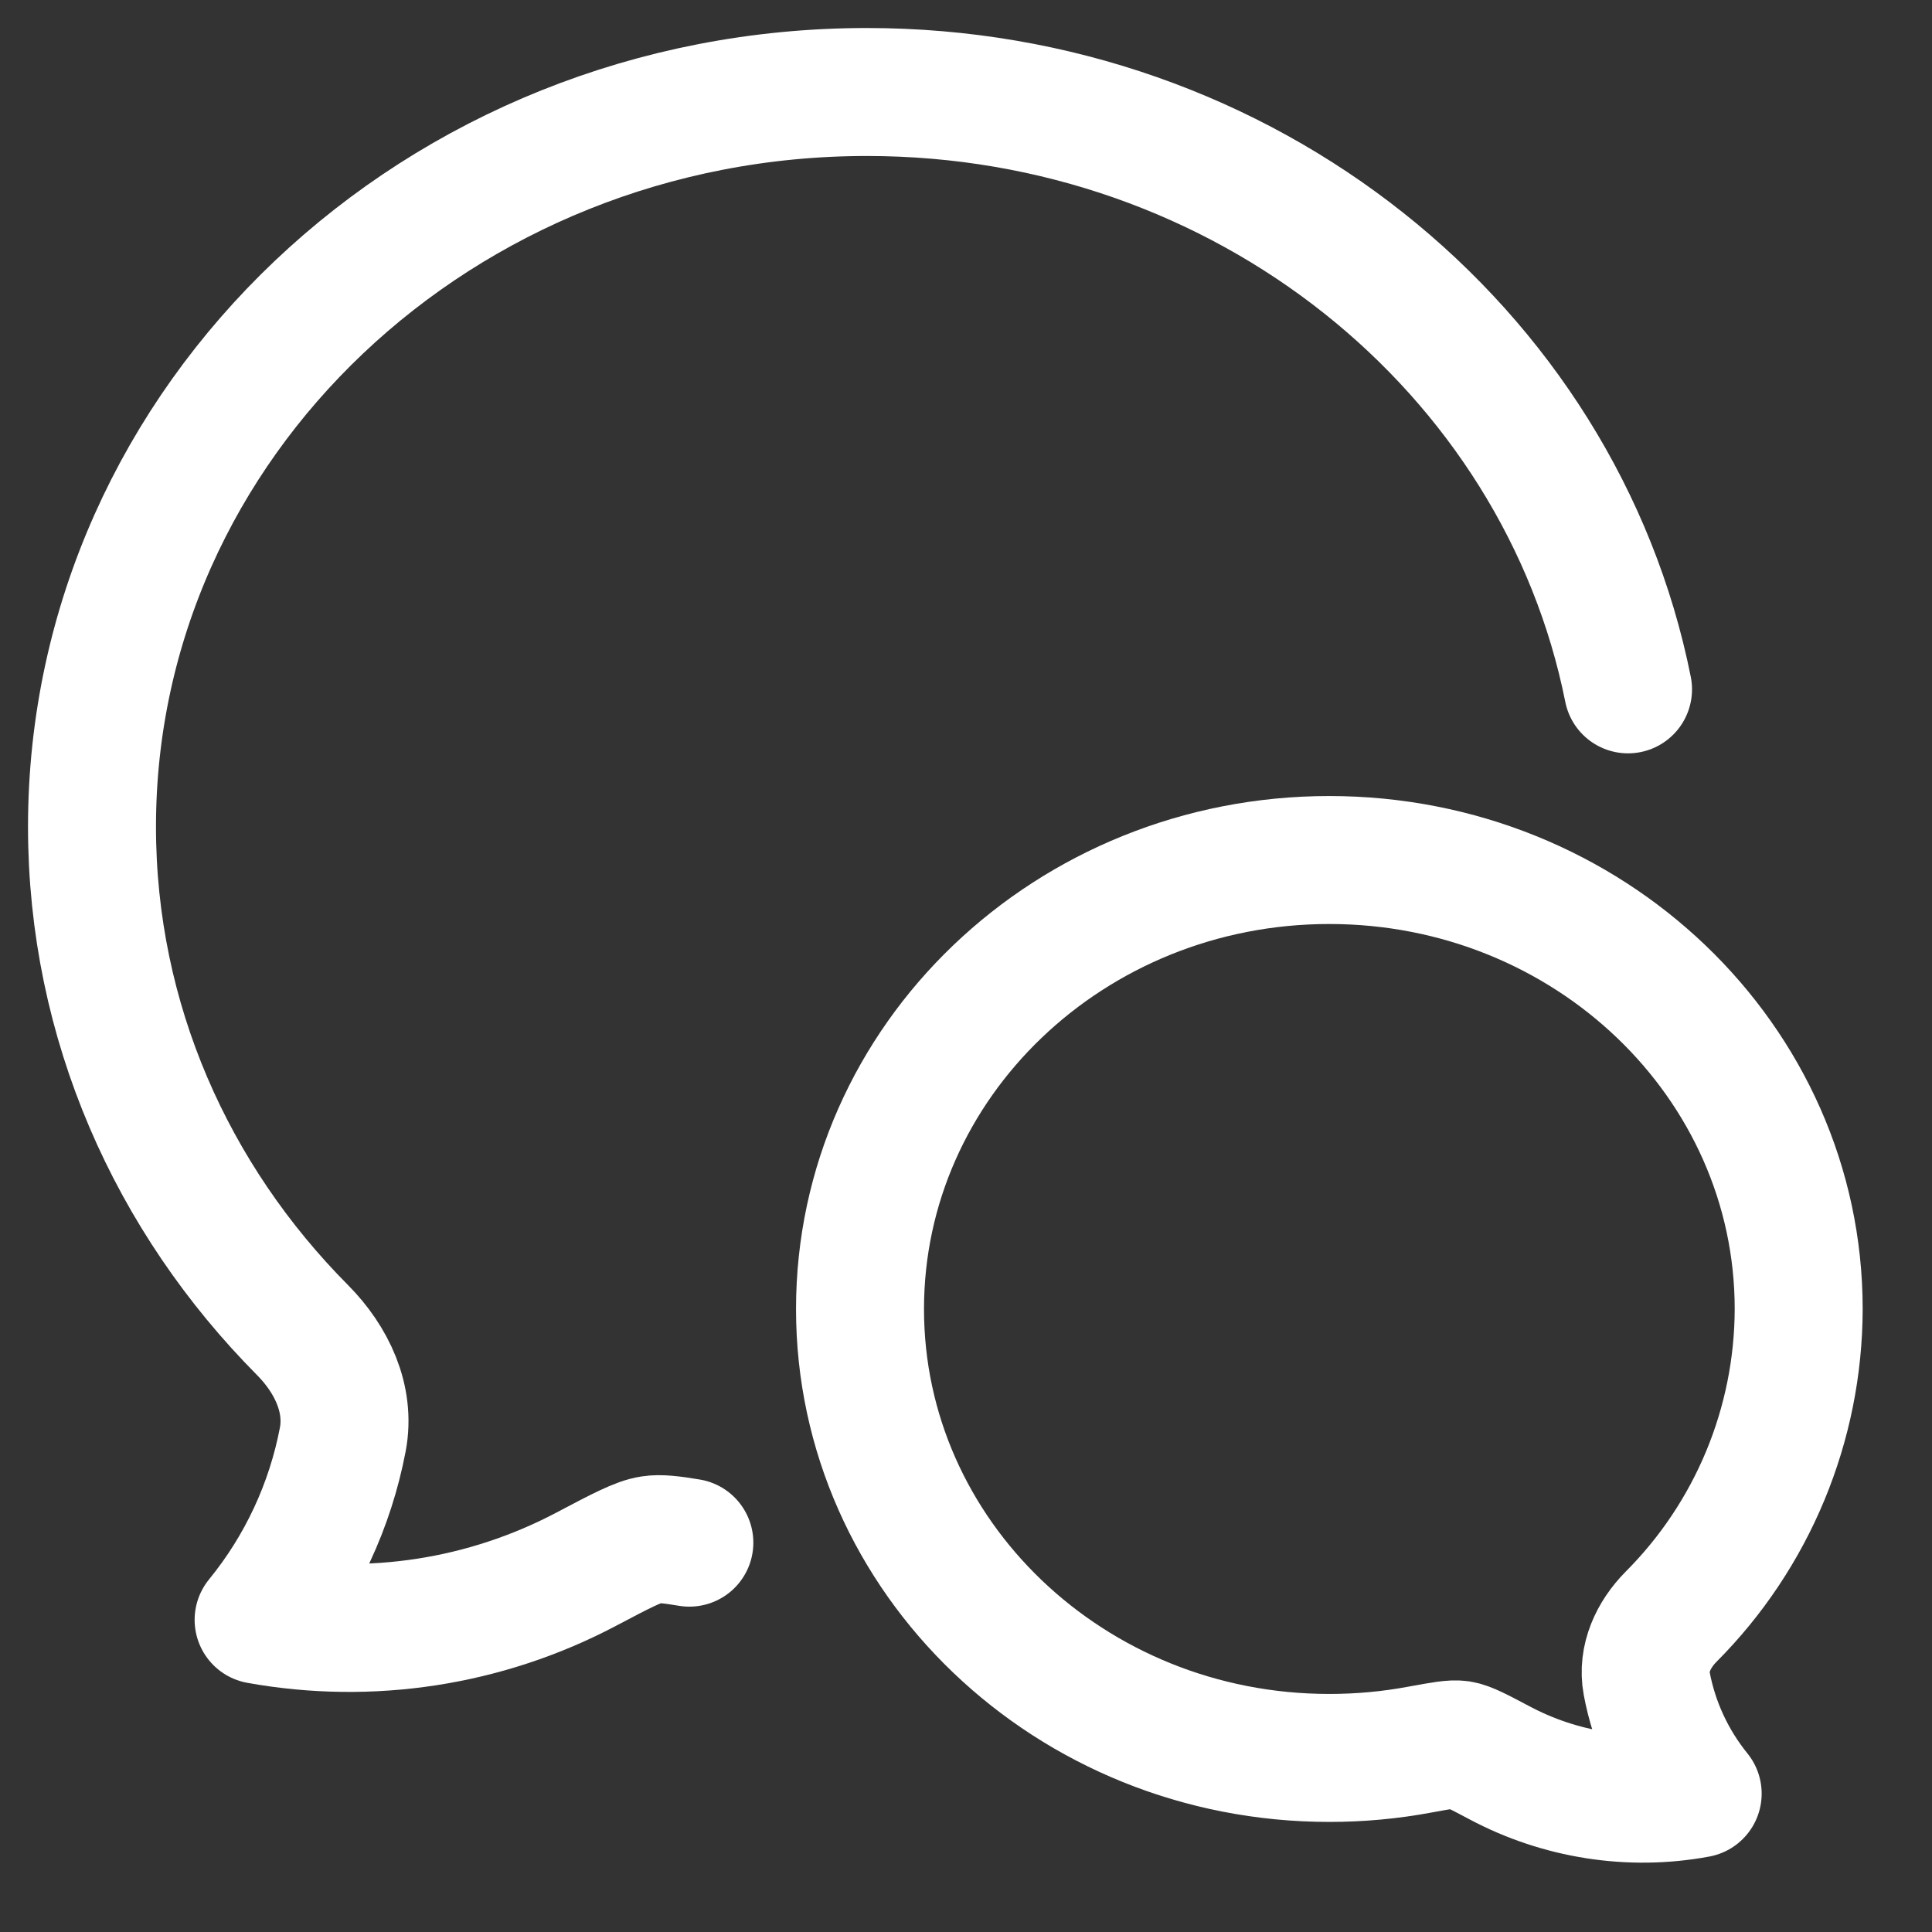
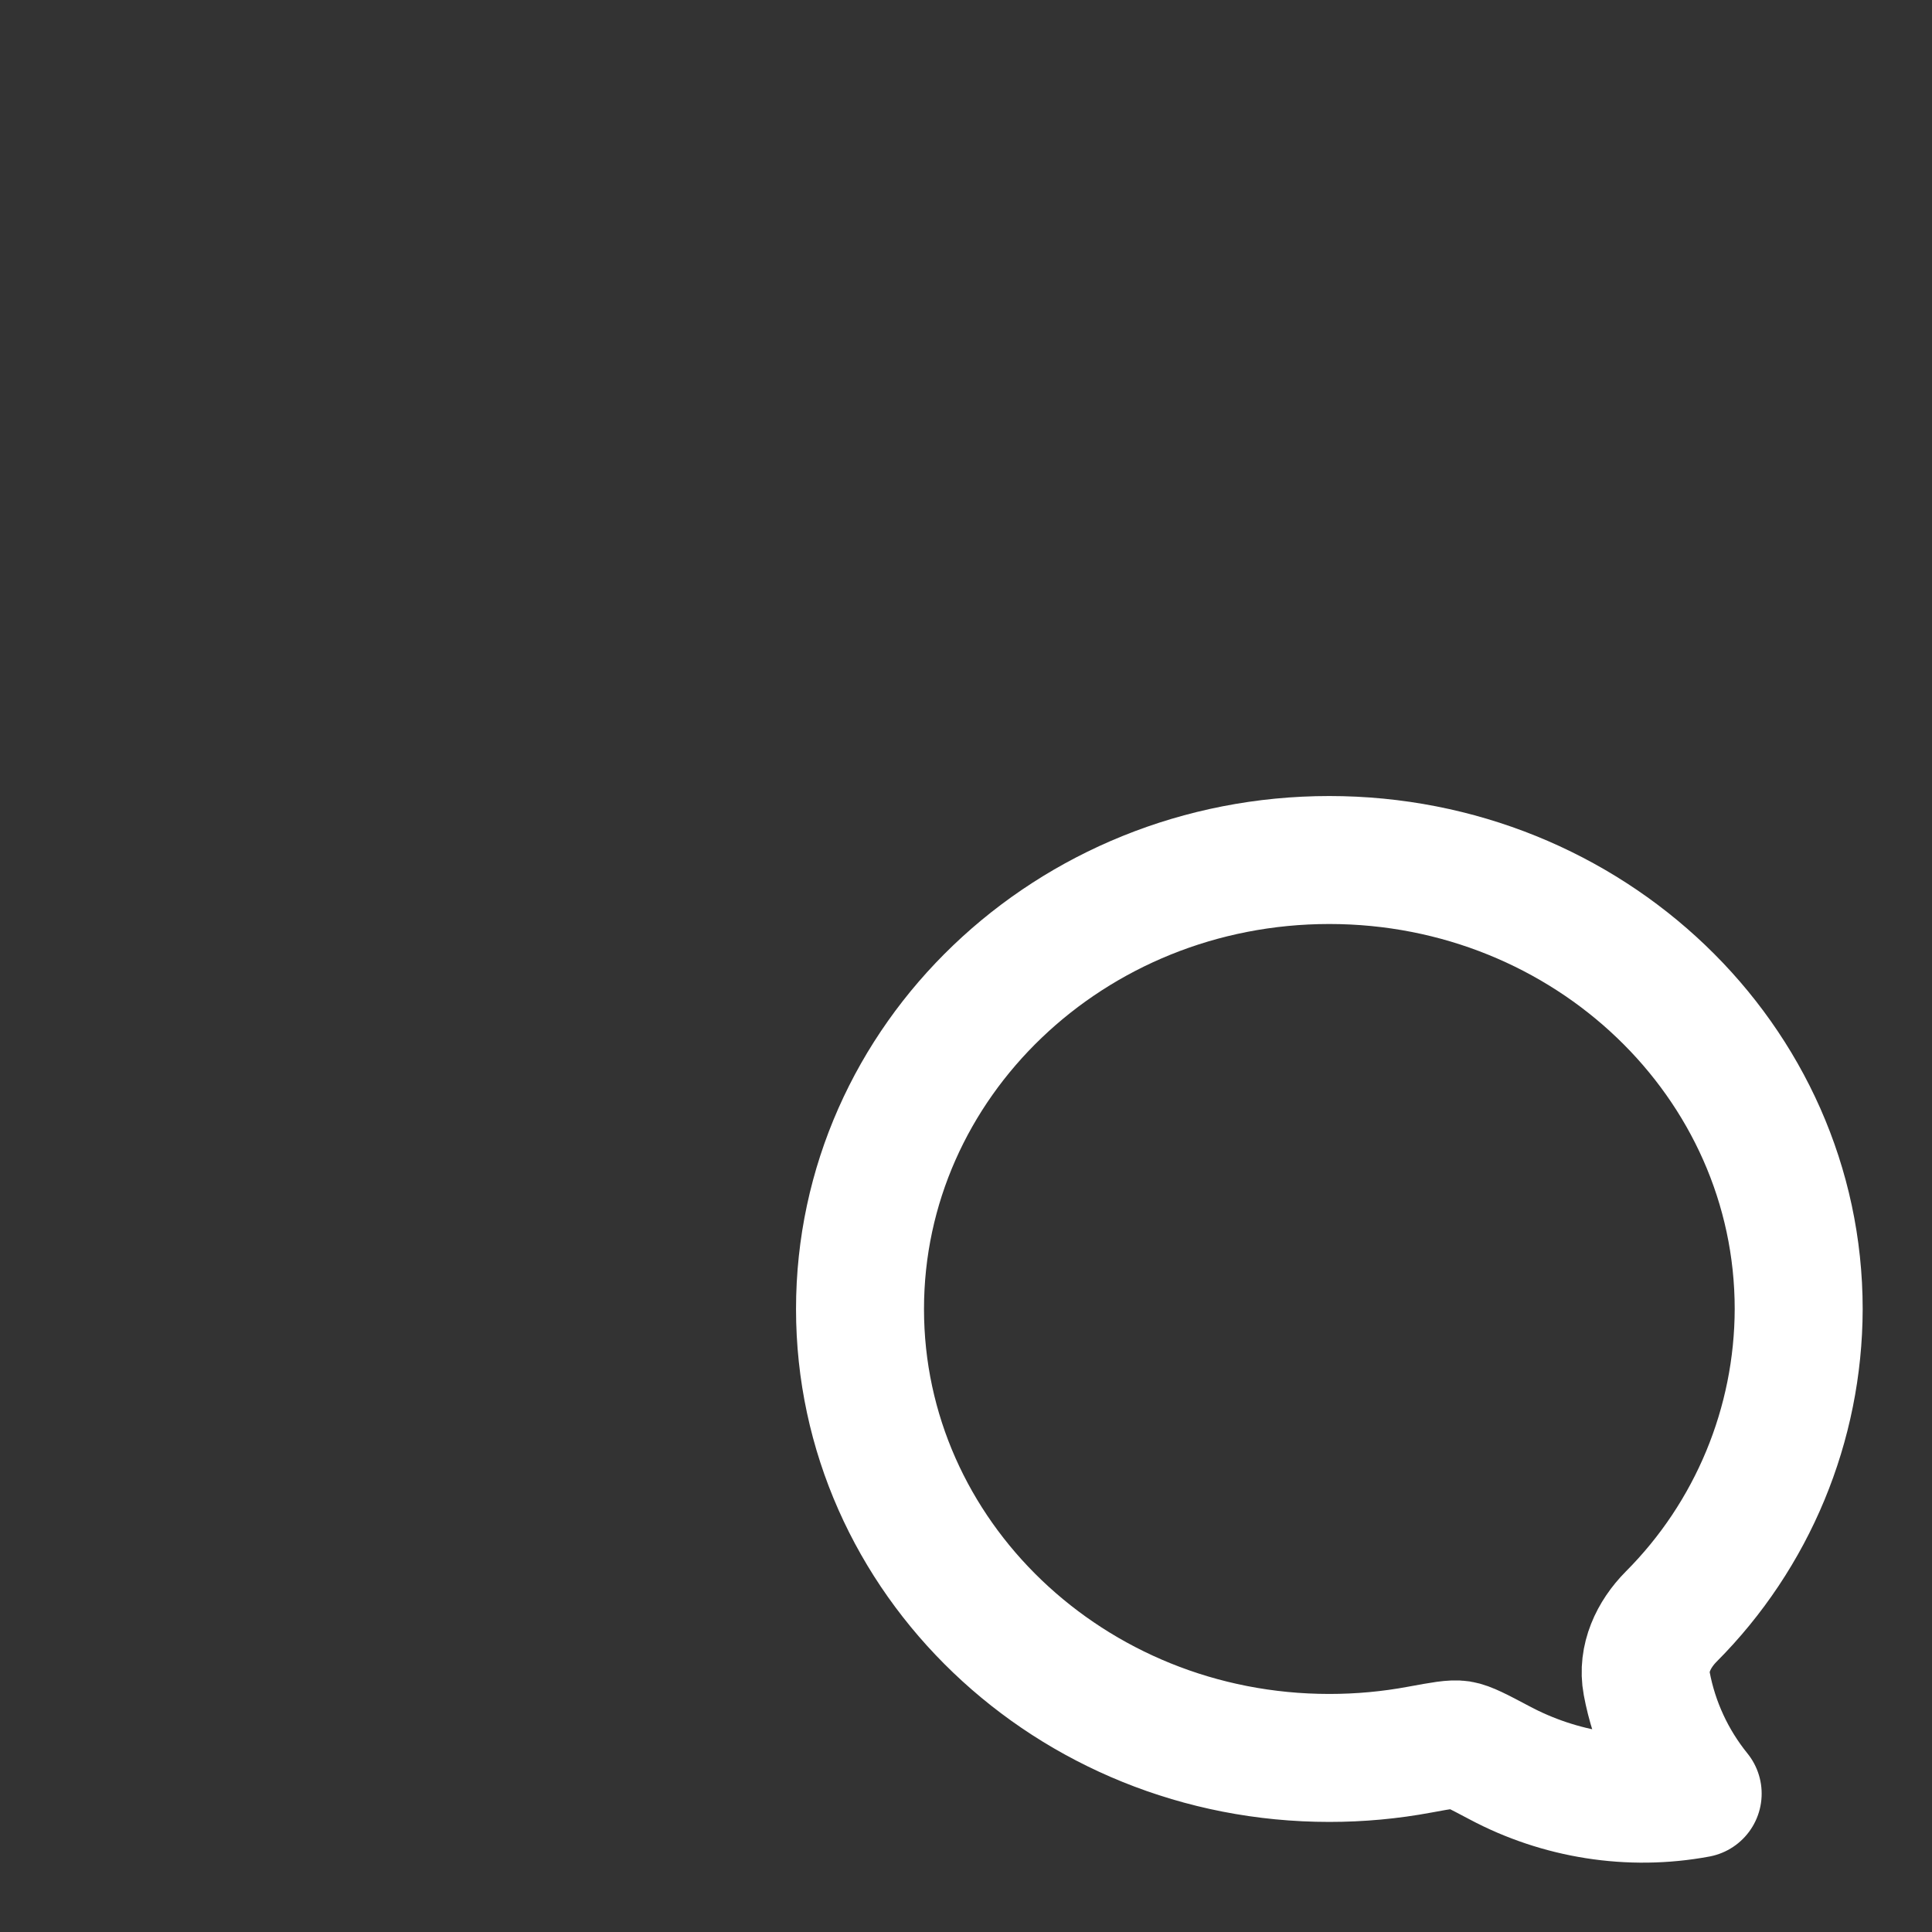
<svg xmlns="http://www.w3.org/2000/svg" fill="none" height="100%" overflow="visible" preserveAspectRatio="none" style="display: block;" viewBox="0 0 21 21" width="100%">
  <rect x="0" y="0" width="21" height="21" fill="#333333" stroke="none" />
  <g id="Group">
-     <path d="M17.696 7.493C16.958 3.797 13.534 1 9.422 1C4.77 1 1 4.576 1 8.986C1 11.105 1.87 13.03 3.29 14.459C3.602 14.774 3.81 15.203 3.726 15.646C3.589 16.365 3.275 17.039 2.811 17.607C4.025 17.826 5.277 17.634 6.369 17.058C6.751 16.856 6.943 16.756 7.077 16.736C7.172 16.721 7.295 16.735 7.493 16.768" id="Vector" stroke="white" stroke-linecap="round" stroke-linejoin="round" stroke-width="1.391" />
    <path d="M9.348 14.229C9.348 16.923 11.632 19.108 14.449 19.108C14.781 19.108 15.11 19.078 15.436 19.017C15.671 18.974 15.788 18.952 15.869 18.964C15.951 18.977 16.067 19.038 16.299 19.161C16.954 19.51 17.718 19.633 18.453 19.496C18.172 19.149 17.981 18.738 17.899 18.299C17.848 18.028 17.974 17.765 18.164 17.573C19.05 16.685 19.548 15.483 19.551 14.229C19.551 11.533 17.266 9.348 14.449 9.348C11.632 9.348 9.348 11.533 9.348 14.229Z" id="Vector_2" stroke="white" stroke-linecap="round" stroke-linejoin="round" stroke-width="1.391" />
  </g>
</svg>